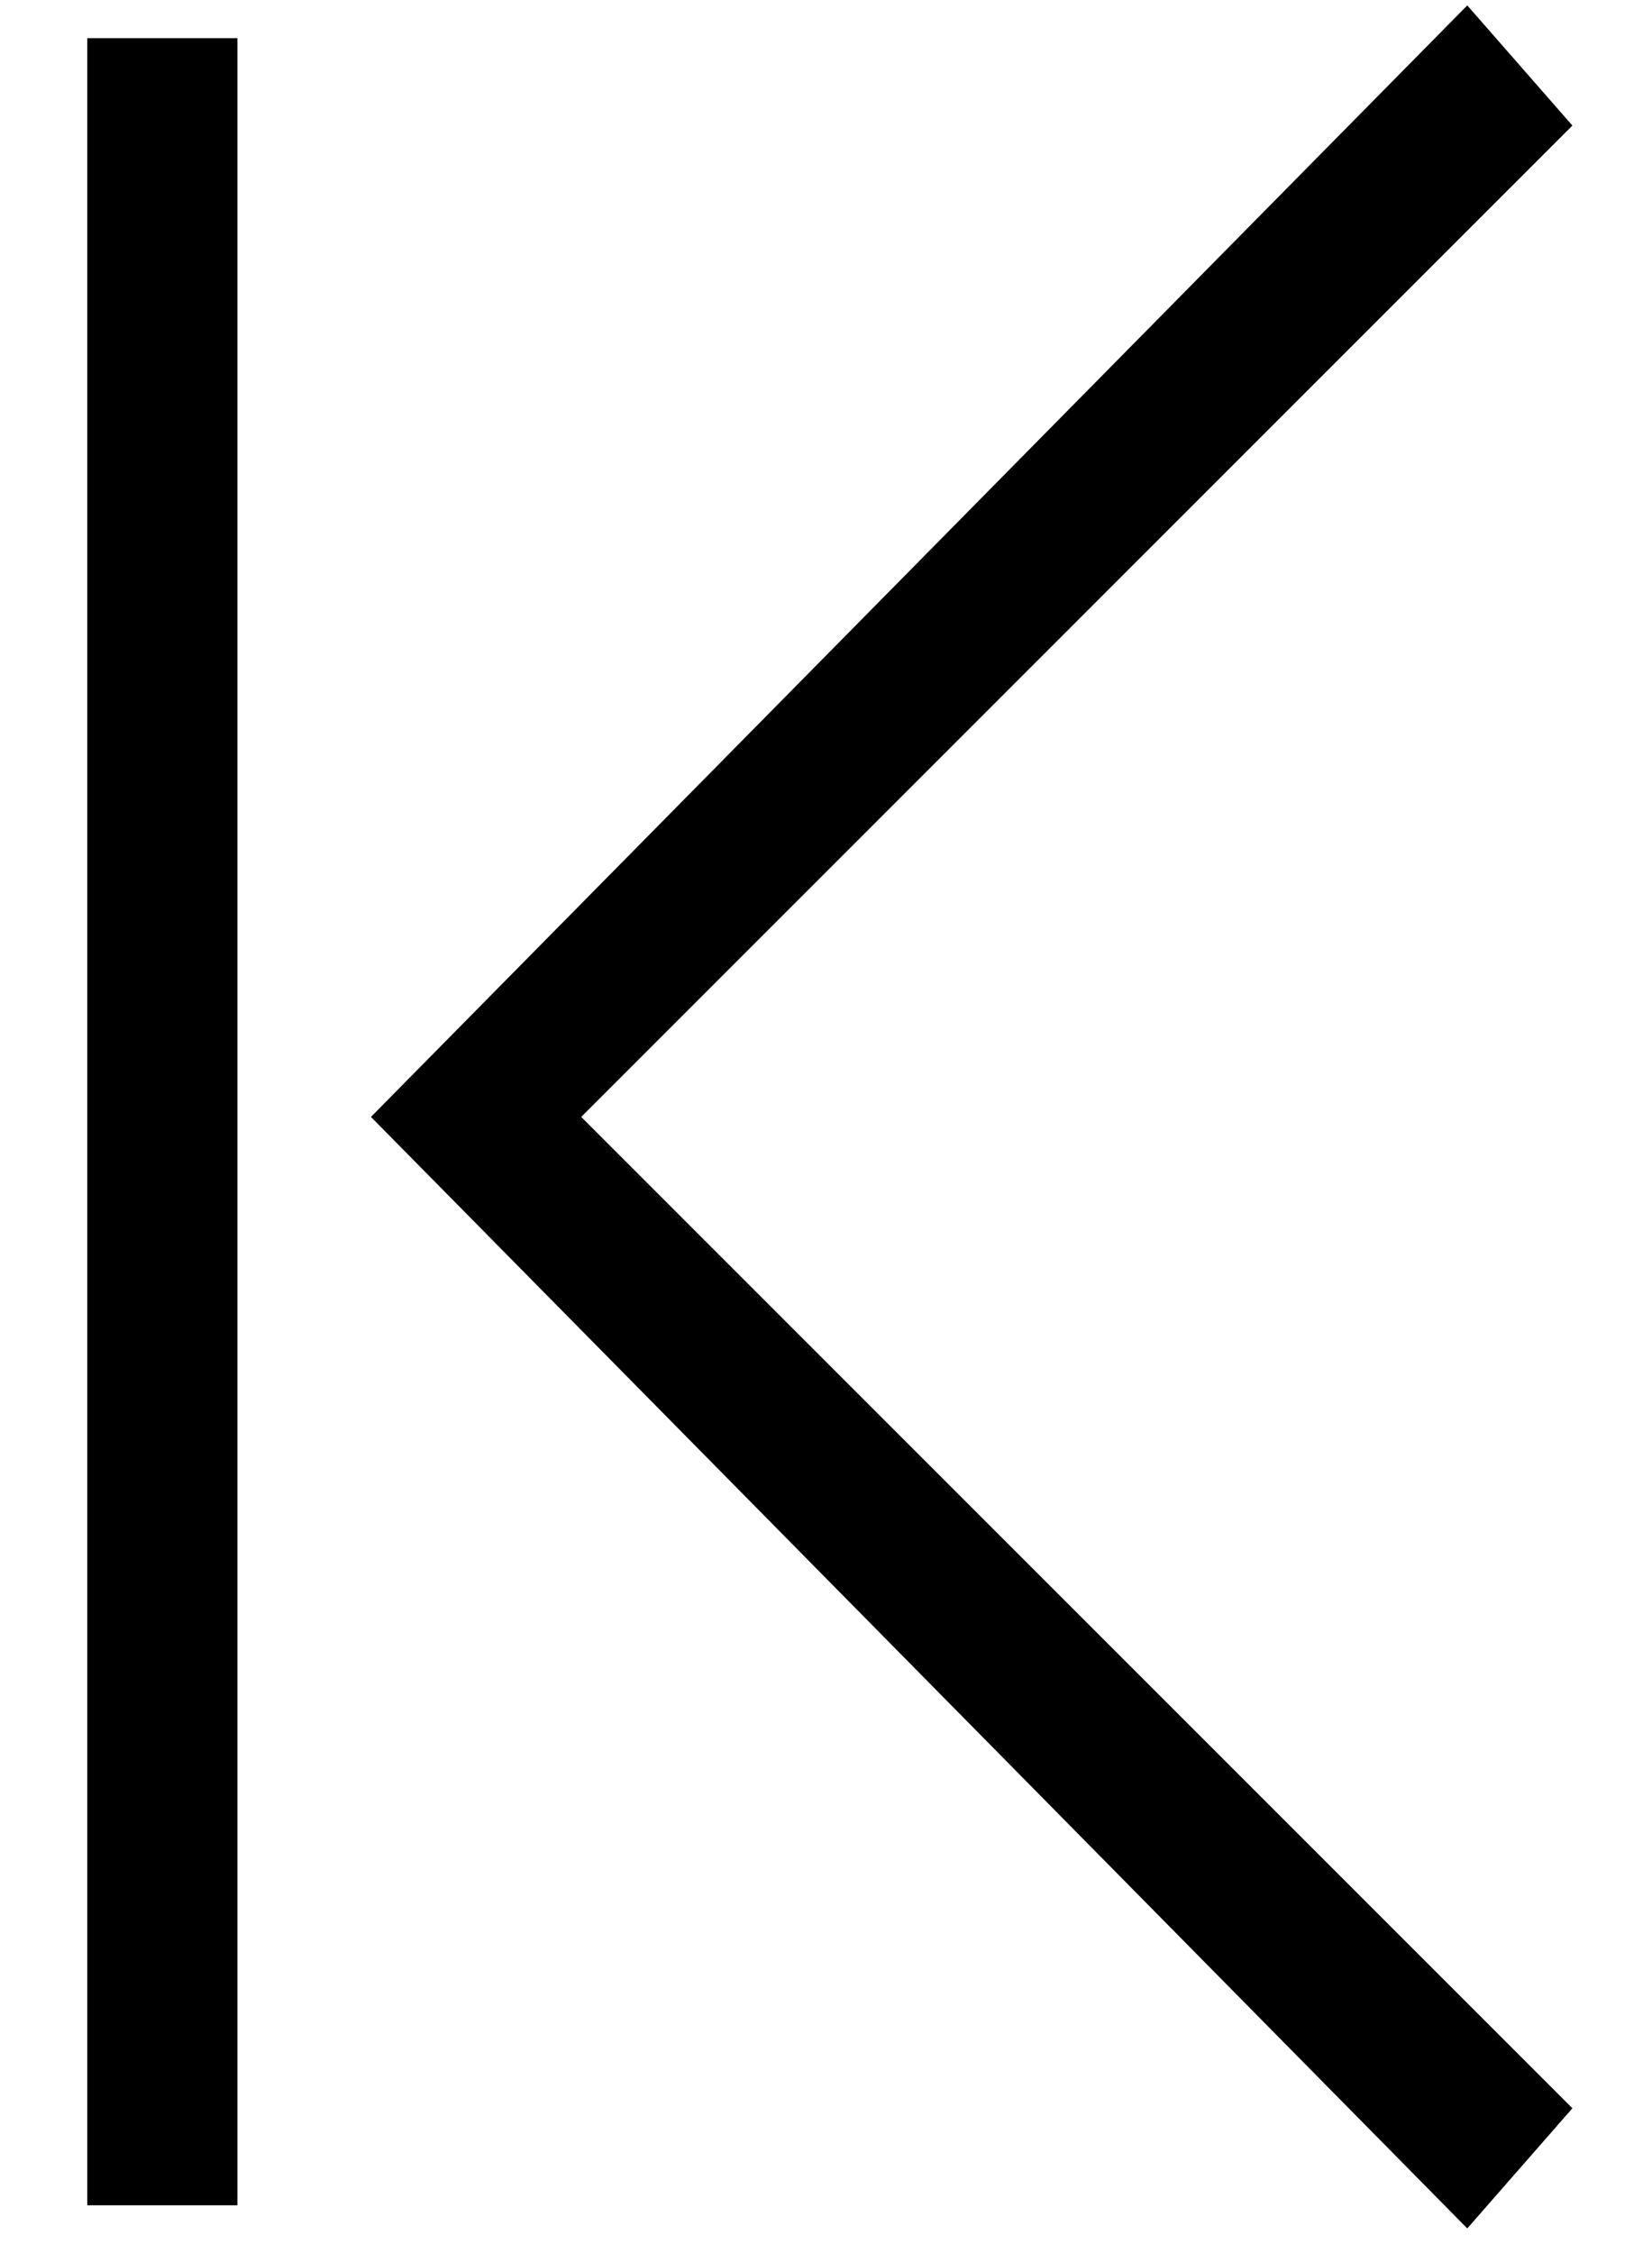
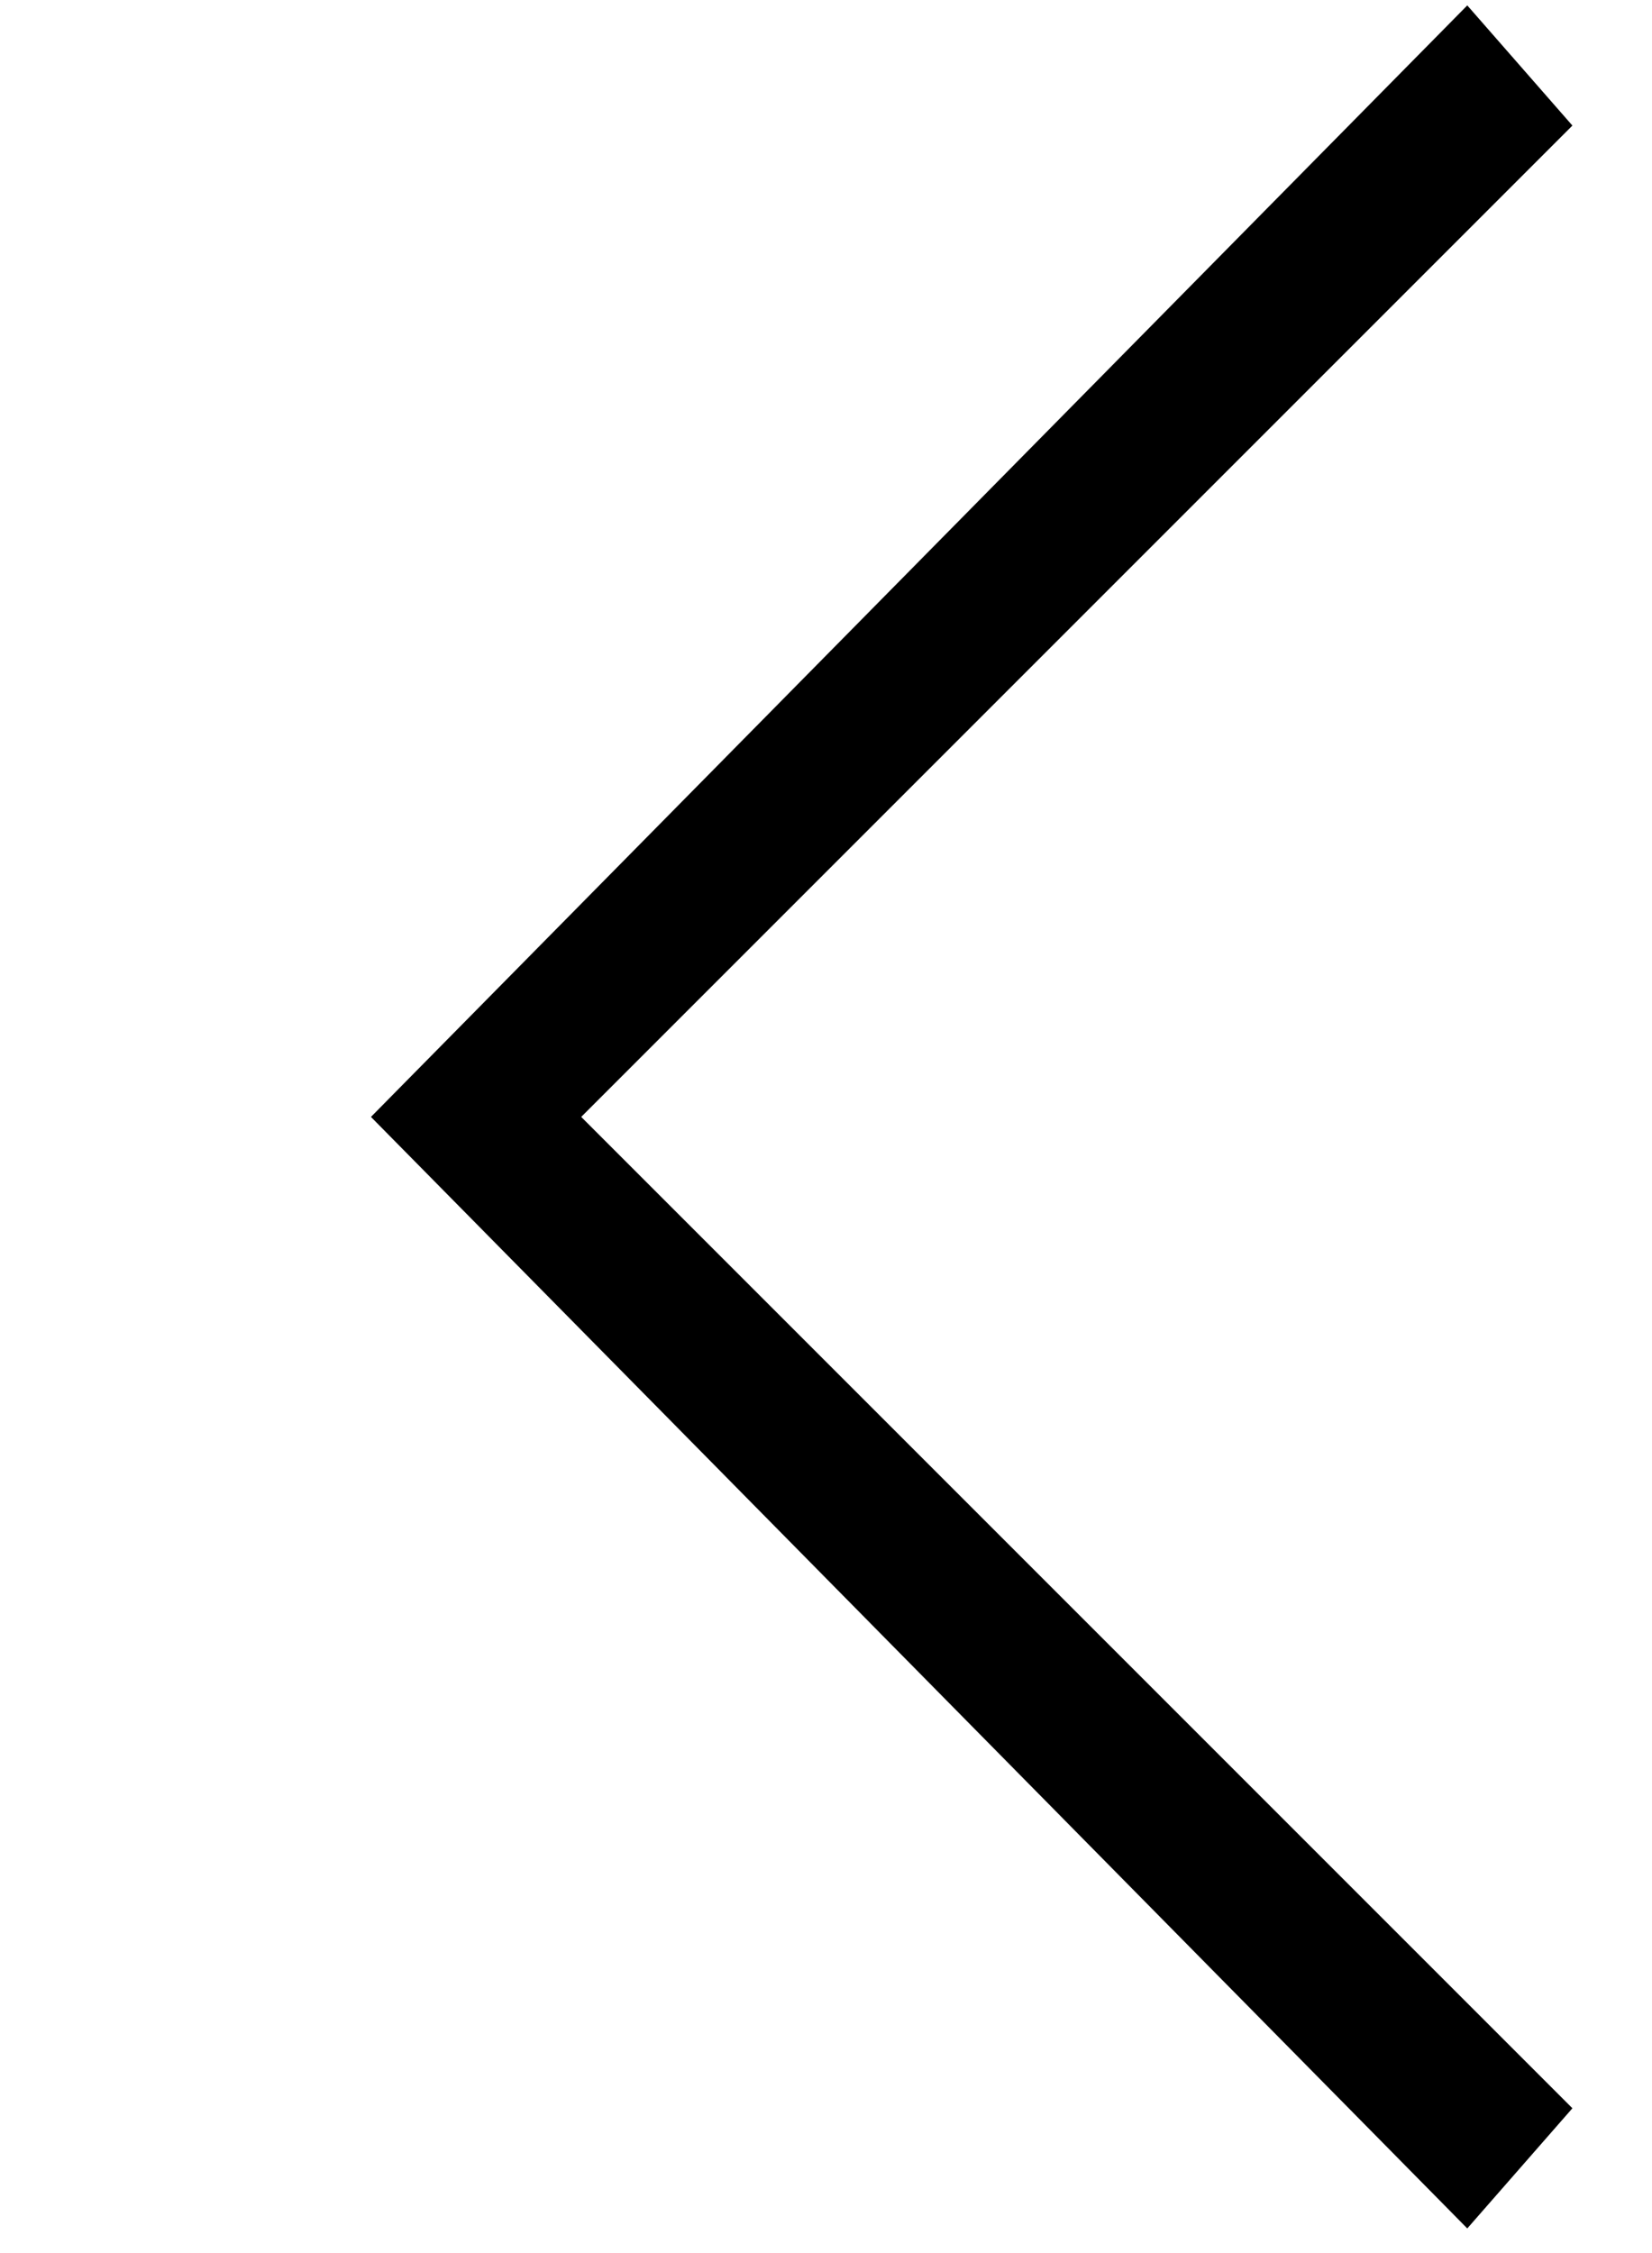
<svg xmlns="http://www.w3.org/2000/svg" xmlns:ns1="http://sodipodi.sourceforge.net/DTD/sodipodi-0.dtd" xmlns:ns2="http://www.inkscape.org/namespaces/inkscape" version="1.1" id="Layer_1" x="0px" y="0px" width="11" height="15" viewBox="0 0 11 15" enable-background="new 0 0 11 15" xml:space="preserve" ns1:docname="pagination--first.svg" ns2:version="0.92.2 (5c3e80d, 2017-08-06)">
  <defs id="defs9" />
  <ns1:namedview pagecolor="#ffffff" bordercolor="#666666" borderopacity="1" objecttolerance="10" gridtolerance="10" guidetolerance="10" ns2:pageopacity="0" ns2:pageshadow="2" ns2:window-width="732" ns2:window-height="671" id="namedview7" showgrid="false" ns2:zoom="15.733333" ns2:cx="4.5" ns2:cy="7.5" ns2:window-x="262" ns2:window-y="108" ns2:window-maximized="0" ns2:current-layer="Layer_1" />
  <g id="g4" transform="translate(1.97,-0.064)">
    <polygon points="8.5,0.9 1.9,7.5 8.5,14.1 7.8,14.9 0.5,7.5 7.8,0.1 " id="polygon2" />
  </g>
-   <path style="fill:none;stroke:#000000;stroke-width:1px;stroke-linecap:butt;stroke-linejoin:miter;stroke-opacity:1" d="M 1.081,0.254 V 14.682" id="path4507" ns2:connector-curvature="0" />
</svg>